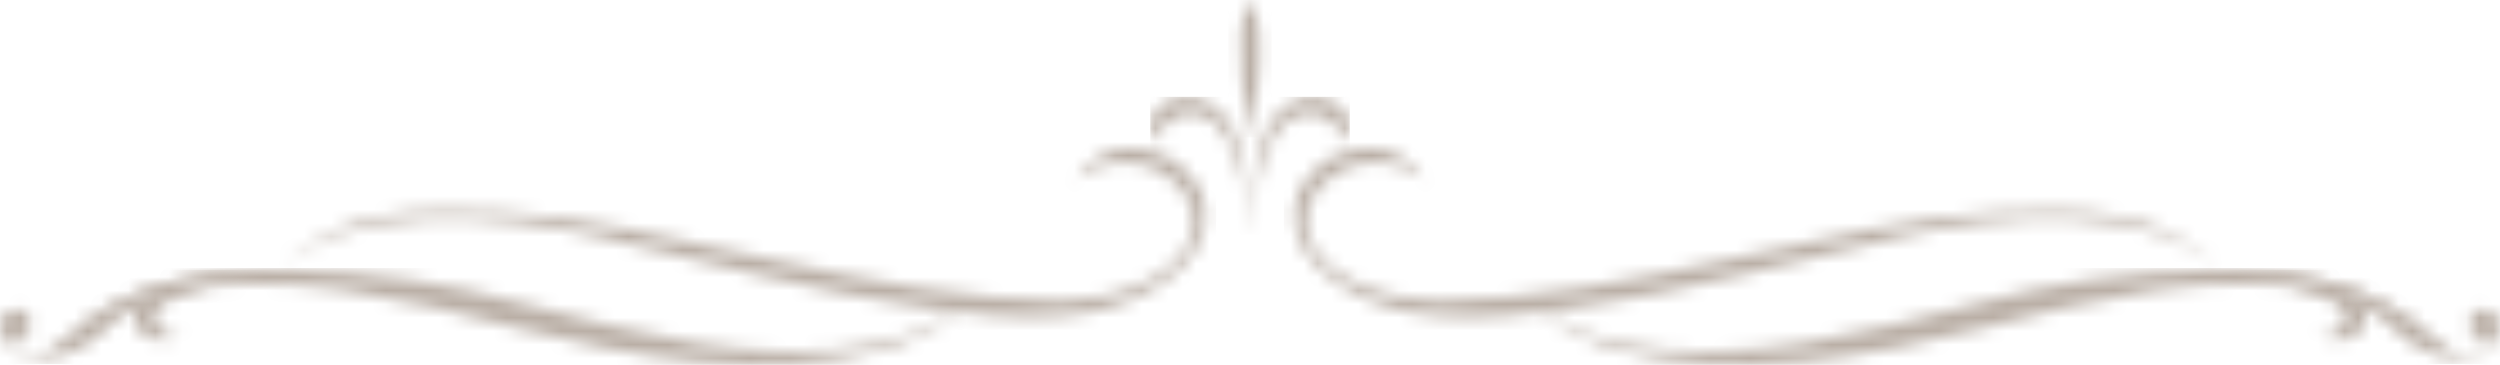
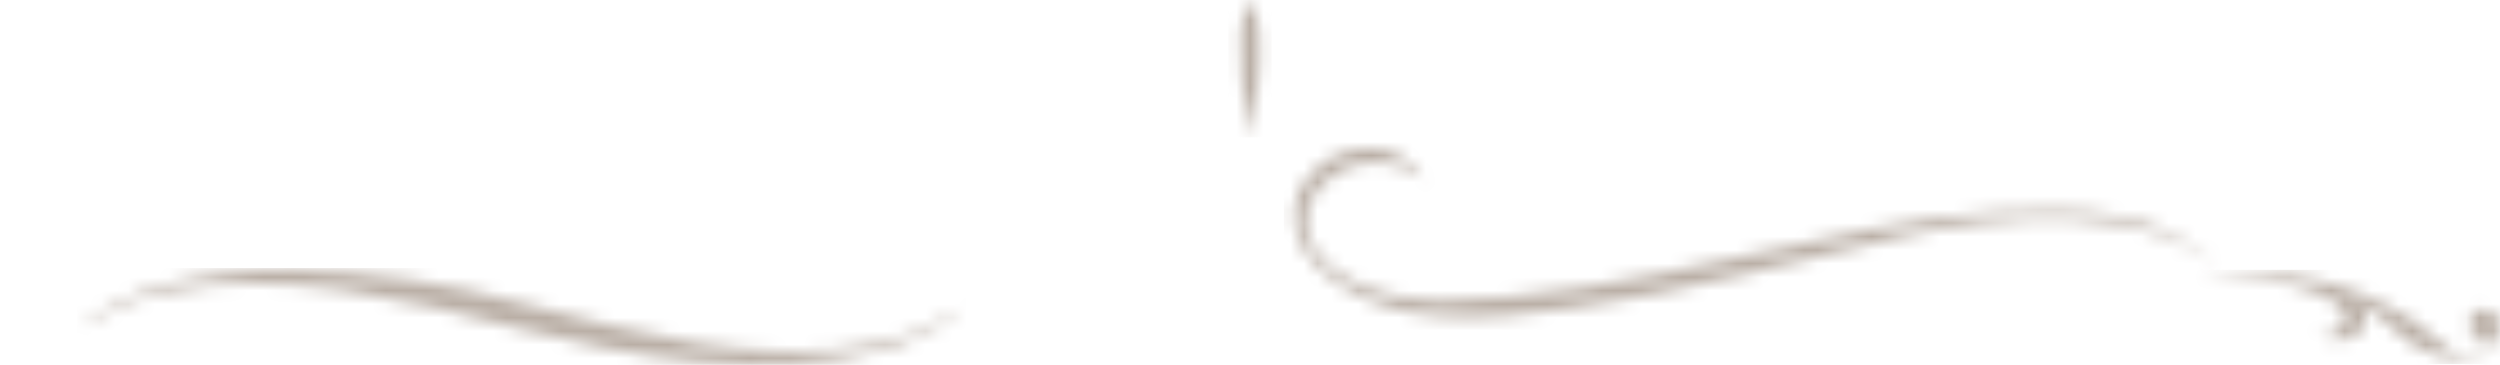
<svg xmlns="http://www.w3.org/2000/svg" width="185" height="27" viewBox="0 0 185 27" fill="none">
  <g clip-path="url(#clip0_58_1006)">
    <mask id="mask0_58_1006" style="mask-type:luminance" maskUnits="userSpaceOnUse" x="-1" y="20" width="24" height="7">
      <path d="M22.591 20.661C19.01 19.962 10.874 21.459 11.472 23.784C11.766 24.918 13.427 24.894 13.427 24.894C13.427 24.894 11.513 25.753 10.334 24.529C9.155 23.306 10.744 22.244 10.744 22.244C9.622 22.791 8.611 23.541 7.763 24.457C5.881 26.268 3.551 26.942 1.763 26.274C-0.026 25.606 -0.549 23.633 0.631 23.062C0.821 22.934 1.048 22.87 1.278 22.88C1.507 22.89 1.727 22.974 1.905 23.119C2.083 23.264 2.21 23.462 2.266 23.685C2.322 23.907 2.305 24.142 2.217 24.354C1.924 25.179 0.829 25.018 0.829 25.018C0.997 25.374 1.264 25.674 1.598 25.882C1.931 26.09 2.318 26.198 2.711 26.194C4.458 26.09 4.684 24.241 9.099 22.205C11.991 20.889 15.133 20.215 18.31 20.227C19.749 20.207 21.186 20.352 22.591 20.661Z" fill="white" />
    </mask>
    <g mask="url(#mask0_58_1006)">
-       <path d="M22.591 26.942L-0.549 26.942V19.963L22.591 19.963V26.942Z" fill="#BAAFA6" />
-     </g>
+       </g>
    <mask id="mask1_58_1006" style="mask-type:luminance" maskUnits="userSpaceOnUse" x="162" y="20" width="24" height="7">
      <path d="M175.903 22.206C180.316 24.24 180.541 26.09 182.289 26.194C182.682 26.198 183.069 26.09 183.402 25.882C183.735 25.673 184.002 25.374 184.17 25.018C184.17 25.018 183.075 25.179 182.782 24.354C182.694 24.142 182.677 23.907 182.733 23.684C182.789 23.461 182.916 23.262 183.094 23.117C183.273 22.972 183.493 22.888 183.723 22.879C183.953 22.869 184.179 22.934 184.369 23.063C185.548 23.633 185.023 25.605 183.236 26.274C181.448 26.942 179.119 26.268 177.237 24.456C176.389 23.541 175.378 22.791 174.256 22.245C174.256 22.245 175.845 23.309 174.667 24.53C173.489 25.752 171.572 24.896 171.572 24.896C171.572 24.896 173.234 24.92 173.526 23.786C174.126 21.46 165.991 19.964 162.409 20.663C163.814 20.354 165.251 20.207 166.69 20.227C169.868 20.215 173.011 20.89 175.903 22.206Z" fill="white" />
    </mask>
    <g mask="url(#mask1_58_1006)">
      <path d="M185.548 26.942L162.409 26.942V19.963L185.548 19.963V26.942Z" fill="#BAAFA6" />
    </g>
    <mask id="mask2_58_1006" style="mask-type:luminance" maskUnits="userSpaceOnUse" x="85" y="7" width="8" height="11">
-       <path d="M88.642 7.287C90.492 7.832 92.501 9.681 92.501 17.379L92.432 17.09C92.432 17.09 92.241 13.162 91.171 10.94C90.101 8.717 89.153 8.305 87.54 8.485C86.646 8.586 85.239 9.938 85.894 10.664C85.649 10.502 85.449 10.281 85.313 10.02C85.177 9.759 85.111 9.468 85.12 9.175C85.12 8.285 86.311 7.165 87.796 7.165C88.083 7.165 88.368 7.206 88.642 7.287Z" fill="white" />
-     </mask>
+       </mask>
    <g mask="url(#mask2_58_1006)">
      <path d="M92.501 17.38H85.12V7.166L92.501 7.166V17.38Z" fill="#BAAFA6" />
    </g>
    <mask id="mask3_58_1006" style="mask-type:luminance" maskUnits="userSpaceOnUse" x="92" y="7" width="8" height="11">
-       <path d="M99.881 9.175C99.89 9.468 99.823 9.759 99.687 10.02C99.552 10.281 99.351 10.503 99.106 10.664C99.761 9.938 98.356 8.586 97.464 8.485C95.852 8.305 94.907 8.717 93.834 10.94C92.76 13.162 92.568 17.09 92.568 17.09L92.5 17.379C92.5 9.681 94.508 7.832 96.359 7.287C96.633 7.206 96.918 7.165 97.204 7.165C98.689 7.165 99.881 8.289 99.881 9.175Z" fill="white" />
-     </mask>
+       </mask>
    <g mask="url(#mask3_58_1006)">
-       <path d="M99.881 17.38H92.5V7.166L99.881 7.166V17.38Z" fill="#BAAFA6" />
-     </g>
+       </g>
    <mask id="mask4_58_1006" style="mask-type:luminance" maskUnits="userSpaceOnUse" x="91" y="0" width="3" height="11">
      <path d="M92.499 0.001C94.1 2.243 92.499 10.163 92.499 10.163C92.499 10.163 90.898 2.243 92.499 0.001Z" fill="white" />
    </mask>
    <g mask="url(#mask4_58_1006)">
      <path d="M94.1 10.164H90.897V0.002H94.1V10.164Z" fill="#BAAFA6" />
    </g>
    <mask id="mask5_58_1006" style="mask-type:luminance" maskUnits="userSpaceOnUse" x="95" y="10" width="70" height="14">
      <path d="M105.345 13.25C101.257 10.059 95.777 13.586 96.758 17.269C97.734 20.923 103.401 22.278 106.339 22.249C120.642 22.116 135.916 16.376 147.707 15.705C153.796 15.358 160.538 15.335 164.718 20.479C159.683 14.596 147.42 16.011 141.01 17.458C132.688 19.341 124.457 21.734 115.977 22.857C109.819 23.674 102.841 24.402 97.887 20.13C95.984 18.487 95.005 15.779 96.502 13.521C97.023 12.737 97.729 12.094 98.559 11.648C99.388 11.202 100.314 10.967 101.256 10.964C102.08 10.938 102.896 11.137 103.616 11.54C104.335 11.942 104.932 12.533 105.341 13.249" fill="white" />
    </mask>
    <g mask="url(#mask5_58_1006)">
      <path d="M164.718 24.403L95.009 24.403V10.059L164.718 10.059V24.403Z" fill="#BAAFA6" />
    </g>
    <mask id="mask6_58_1006" style="mask-type:luminance" maskUnits="userSpaceOnUse" x="113" y="19" width="67" height="8">
-       <path d="M173.07 21.13C175.315 21.796 177.423 22.857 179.295 24.263C175.616 22.283 174.581 21.999 172.528 21.579C164.026 19.838 154.969 22.185 146.722 24.291C138.224 26.46 128.412 28.222 119.733 25.911C117.488 25.245 115.38 24.184 113.508 22.778C117.187 24.758 118.223 25.042 120.273 25.463C128.777 27.203 137.997 24.563 146.244 22.457C151.863 20.918 157.65 20.079 163.475 19.96C166.71 19.932 169.936 20.325 173.07 21.13Z" fill="white" />
-     </mask>
+       </mask>
    <g mask="url(#mask6_58_1006)">
      <path d="M179.295 28.222L113.508 28.222V19.839L179.295 19.839V28.222Z" fill="#BAAFA6" />
    </g>
    <mask id="mask7_58_1006" style="mask-type:luminance" maskUnits="userSpaceOnUse" x="20" y="10" width="70" height="14">
      <path d="M88.493 13.521C89.99 15.78 89.013 18.487 87.108 20.13C82.157 24.402 75.18 23.674 69.022 22.857C60.544 21.734 52.309 19.341 43.988 17.457C37.579 16.008 25.315 14.595 20.28 20.478C24.463 15.335 31.203 15.358 37.291 15.705C49.084 16.376 64.356 22.116 78.658 22.249C81.598 22.277 87.265 20.923 88.24 17.271C89.222 13.589 83.736 10.062 79.654 13.252C80.063 12.536 80.66 11.945 81.379 11.543C82.099 11.14 82.915 10.941 83.739 10.966C84.68 10.969 85.607 11.204 86.436 11.649C87.265 12.095 87.971 12.737 88.493 13.521Z" fill="white" />
    </mask>
    <g mask="url(#mask7_58_1006)">
-       <path d="M89.99 24.403L20.28 24.403V10.059L89.99 10.059V24.403Z" fill="#BAAFA6" />
+       <path d="M89.99 24.403V10.059L89.99 10.059V24.403Z" fill="#BAAFA6" />
    </g>
    <mask id="mask8_58_1006" style="mask-type:luminance" maskUnits="userSpaceOnUse" x="5" y="19" width="67" height="8">
      <path d="M38.754 22.457C47.003 24.564 56.224 27.204 64.726 25.463C66.777 25.043 67.814 24.754 71.492 22.778C69.62 24.184 67.513 25.245 65.268 25.911C56.589 28.222 46.773 26.46 38.279 24.291C30.032 22.185 20.976 19.838 12.472 21.579C10.42 21.999 9.384 22.286 5.707 24.263C7.579 22.857 9.687 21.796 11.932 21.13C15.065 20.325 18.29 19.932 21.525 19.96C27.349 20.079 33.136 20.918 38.754 22.457Z" fill="white" />
    </mask>
    <g mask="url(#mask8_58_1006)">
      <path d="M71.492 28.222L5.706 28.222V19.839L71.492 19.839V28.222Z" fill="#BAAFA6" />
    </g>
  </g>
  <defs>
    <clipPath id="clip0_58_1006">
      <rect width="185" height="27" fill="white" />
    </clipPath>
  </defs>
</svg>